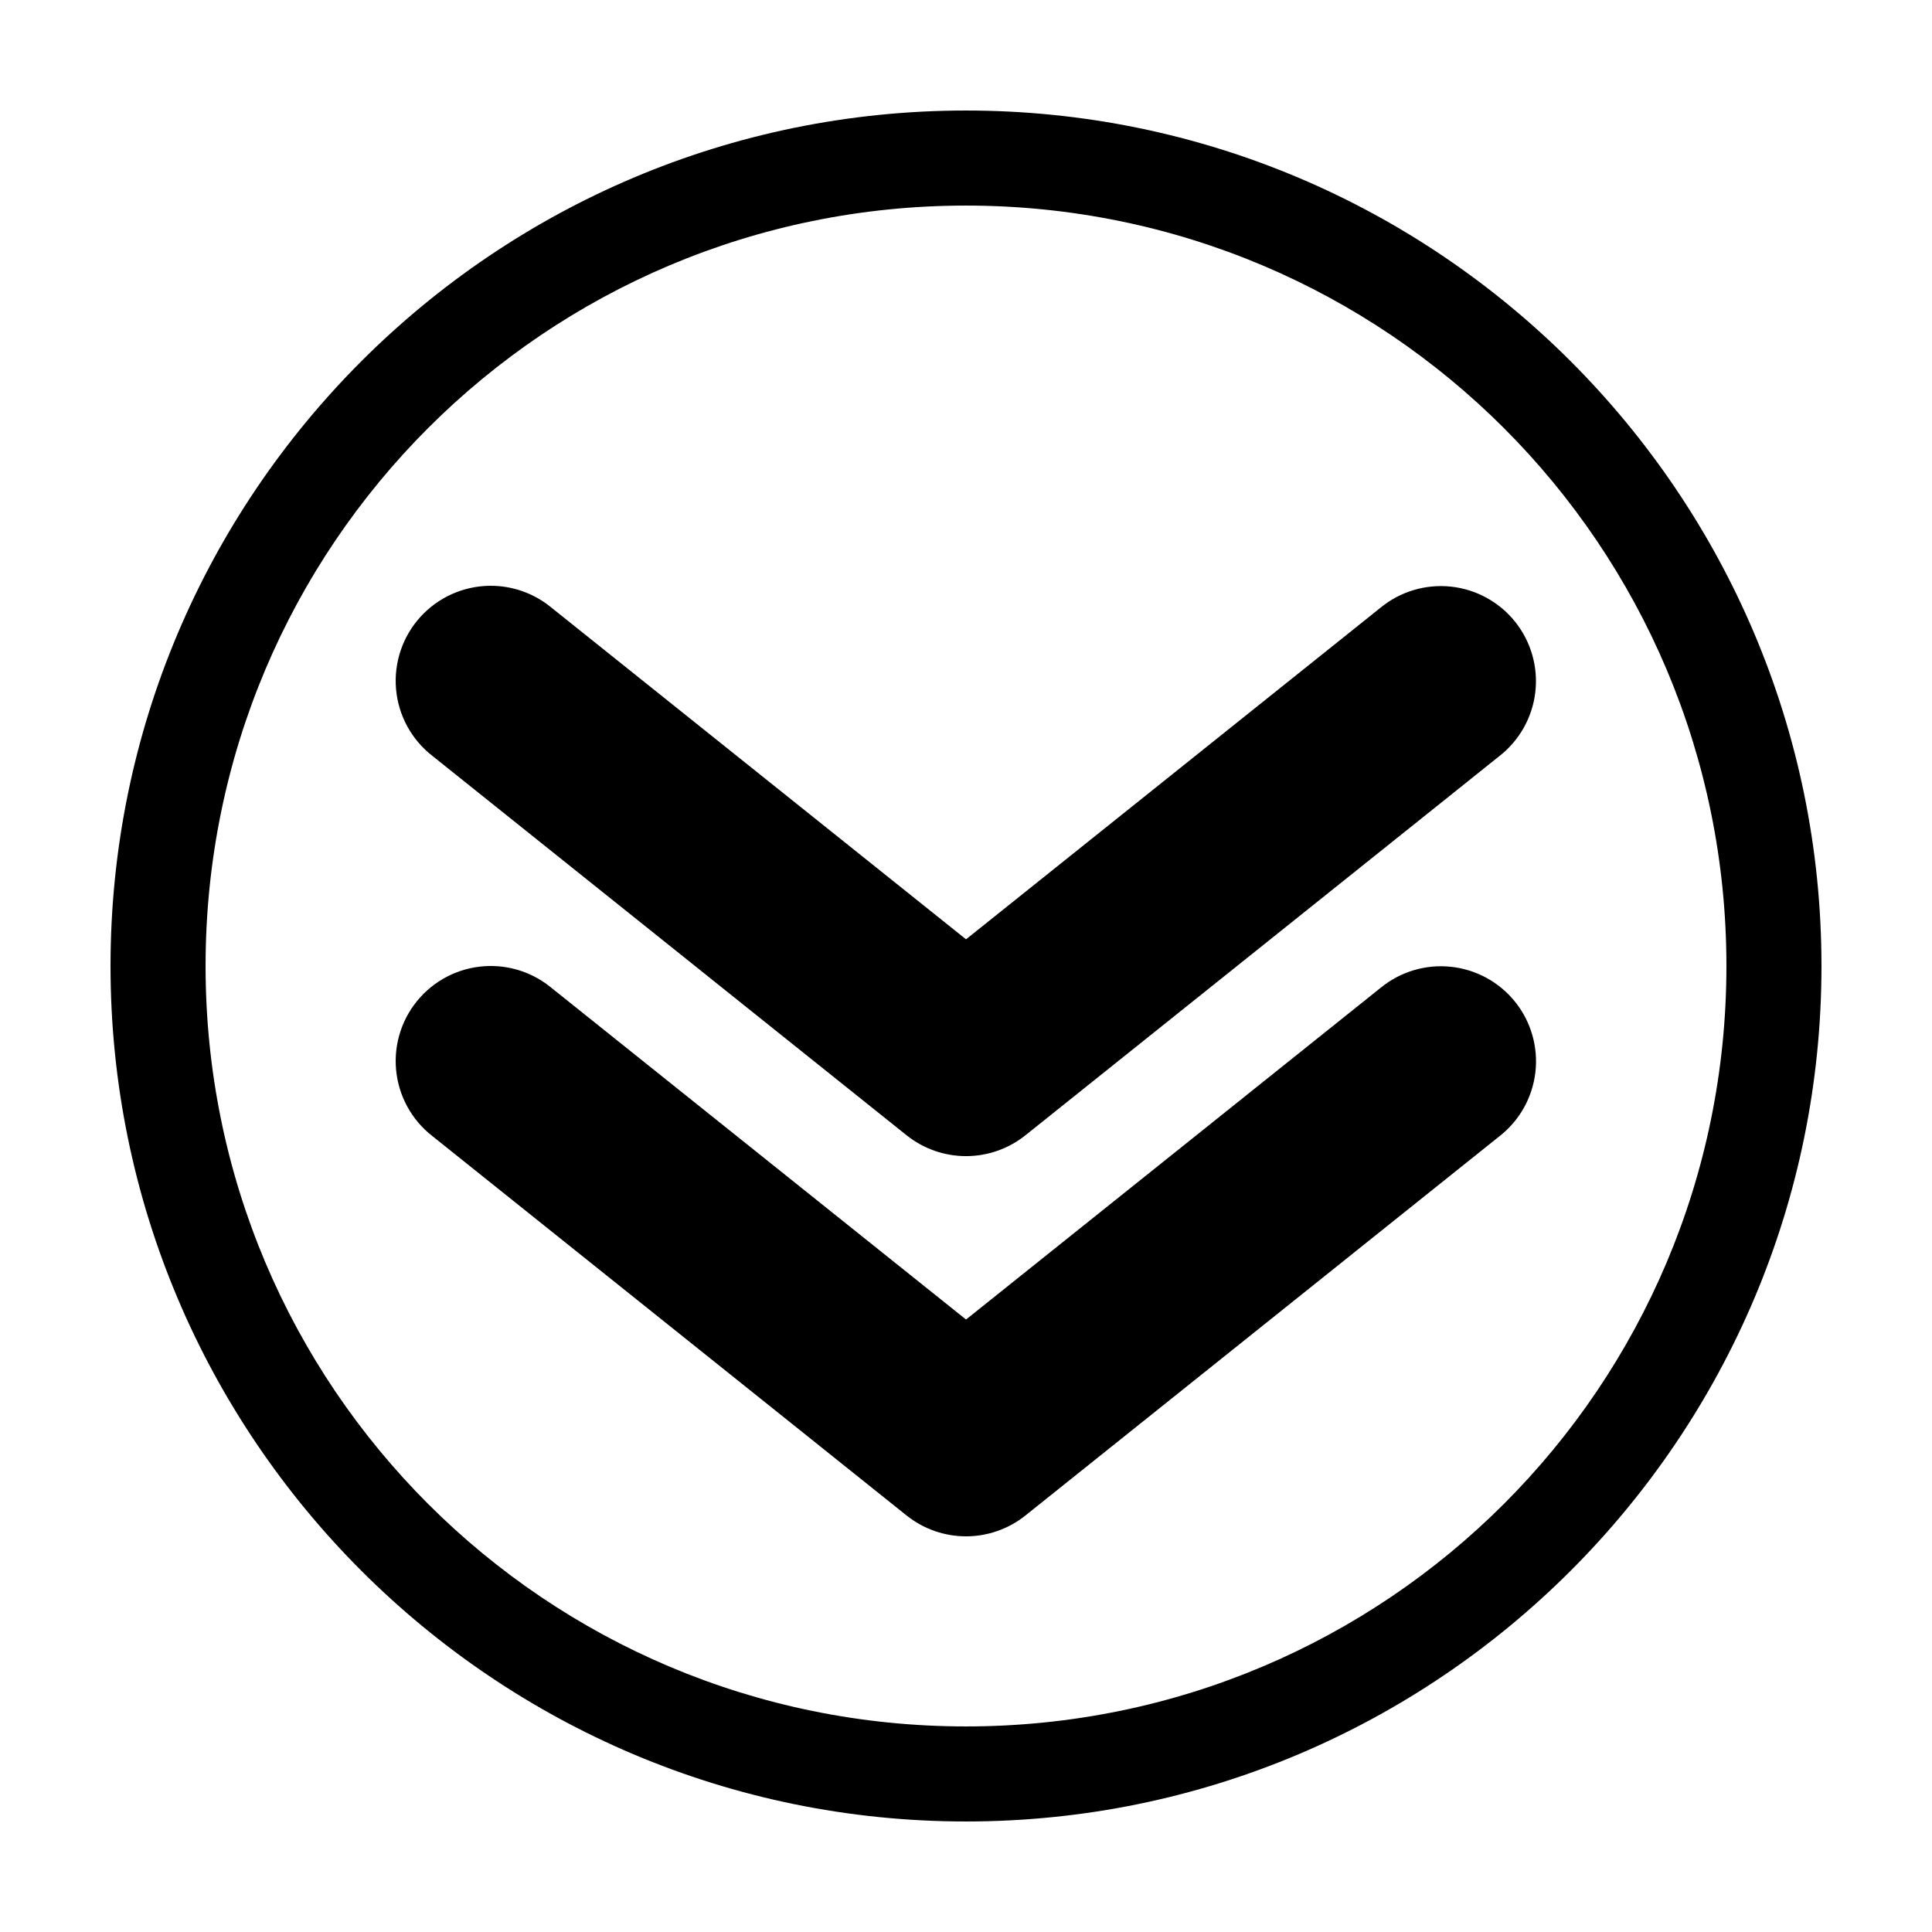
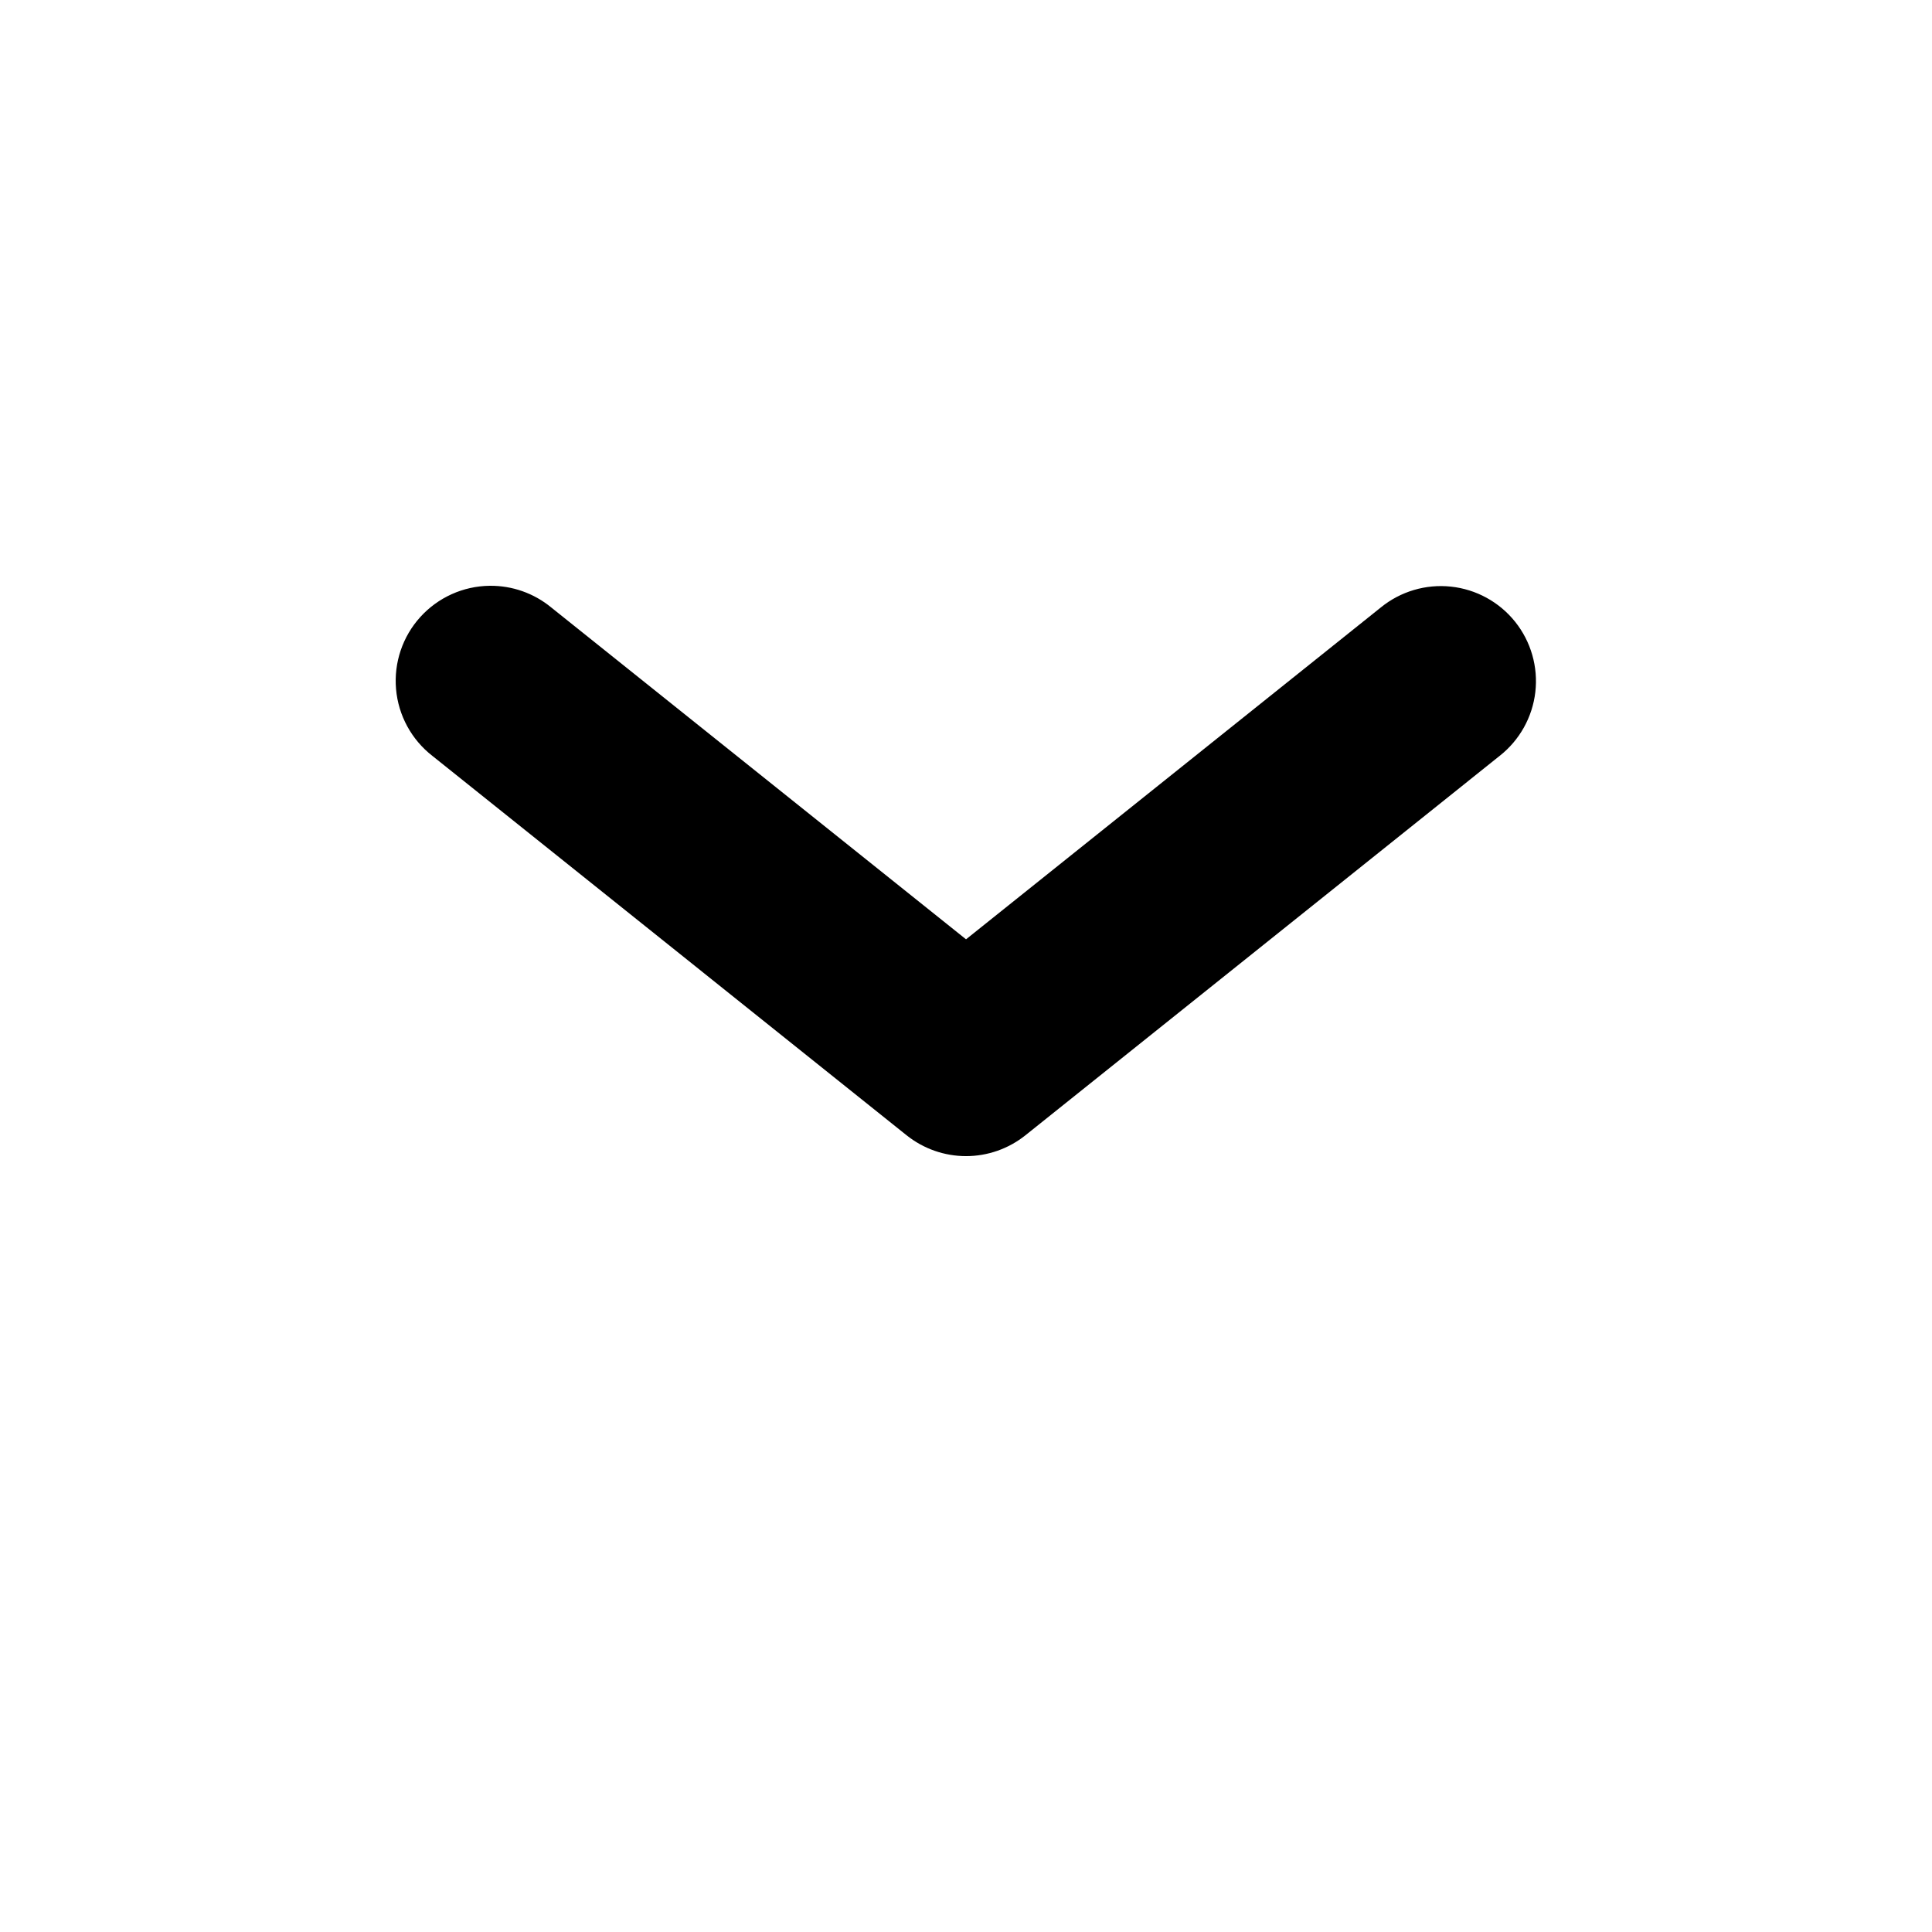
<svg xmlns="http://www.w3.org/2000/svg" fill="#000000" width="800px" height="800px" version="1.1" viewBox="144 144 512 512">
  <g>
-     <path d="m400 173.29c-125.06 0-226.71 101.65-226.71 226.71s101.65 226.71 226.71 226.71 226.71-101.65 226.71-226.71-101.65-226.71-226.71-226.71zm0 25.191c111.45 0 201.52 90.074 201.52 201.52s-90.074 201.52-201.52 201.52-201.52-90.074-201.52-201.52 90.074-201.52 201.52-201.52z" />
-     <path d="m273.77 400c-7.008 0.082-13.672 3.078-18.379 8.273-4.711 5.191-7.039 12.113-6.434 19.102 0.605 6.984 4.098 13.398 9.629 17.703l125.68 100.55h0.004c4.465 3.57 10.016 5.516 15.734 5.516s11.266-1.945 15.734-5.516l125.68-100.55c5.289-4.148 8.699-10.242 9.477-16.922 0.773-6.68-1.156-13.391-5.356-18.641-4.203-5.246-10.328-8.602-17.012-9.309-6.688-0.711-13.379 1.281-18.59 5.531l-109.93 87.949-109.93-87.949c-4.586-3.773-10.359-5.805-16.297-5.738z" fill-rule="evenodd" />
    <path d="m273.77 299.24c-7.008 0.082-13.672 3.078-18.379 8.273-4.711 5.191-7.039 12.113-6.434 19.102 0.605 6.984 4.098 13.398 9.629 17.703l125.68 100.55h0.004c4.465 3.57 10.016 5.516 15.734 5.516s11.266-1.945 15.734-5.516l125.68-100.55c5.281-4.152 8.688-10.242 9.461-16.918 0.77-6.676-1.16-13.383-5.356-18.629-4.199-5.246-10.32-8.598-17.004-9.312-6.68-0.711-13.371 1.273-18.582 5.519l-109.93 87.949-109.93-87.949c-4.586-3.773-10.359-5.805-16.297-5.738z" fill-rule="evenodd" />
  </g>
</svg>